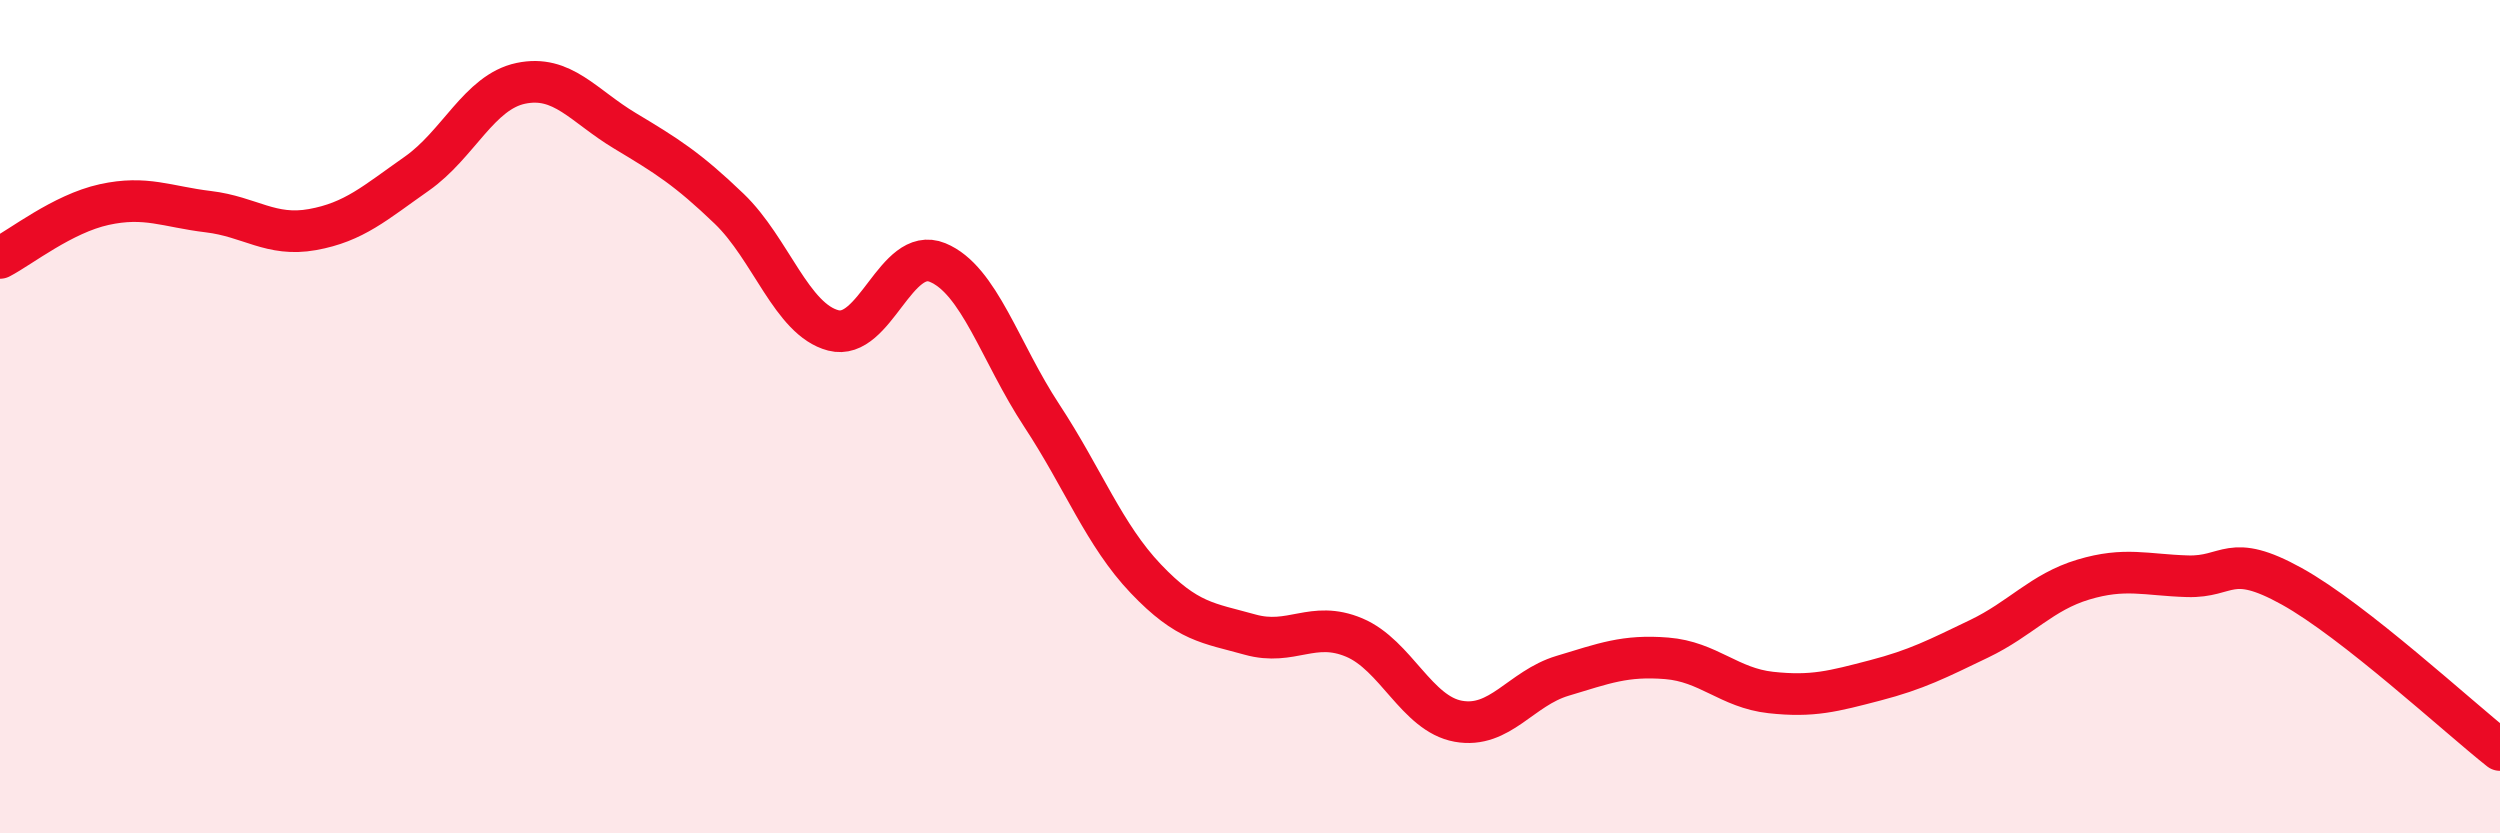
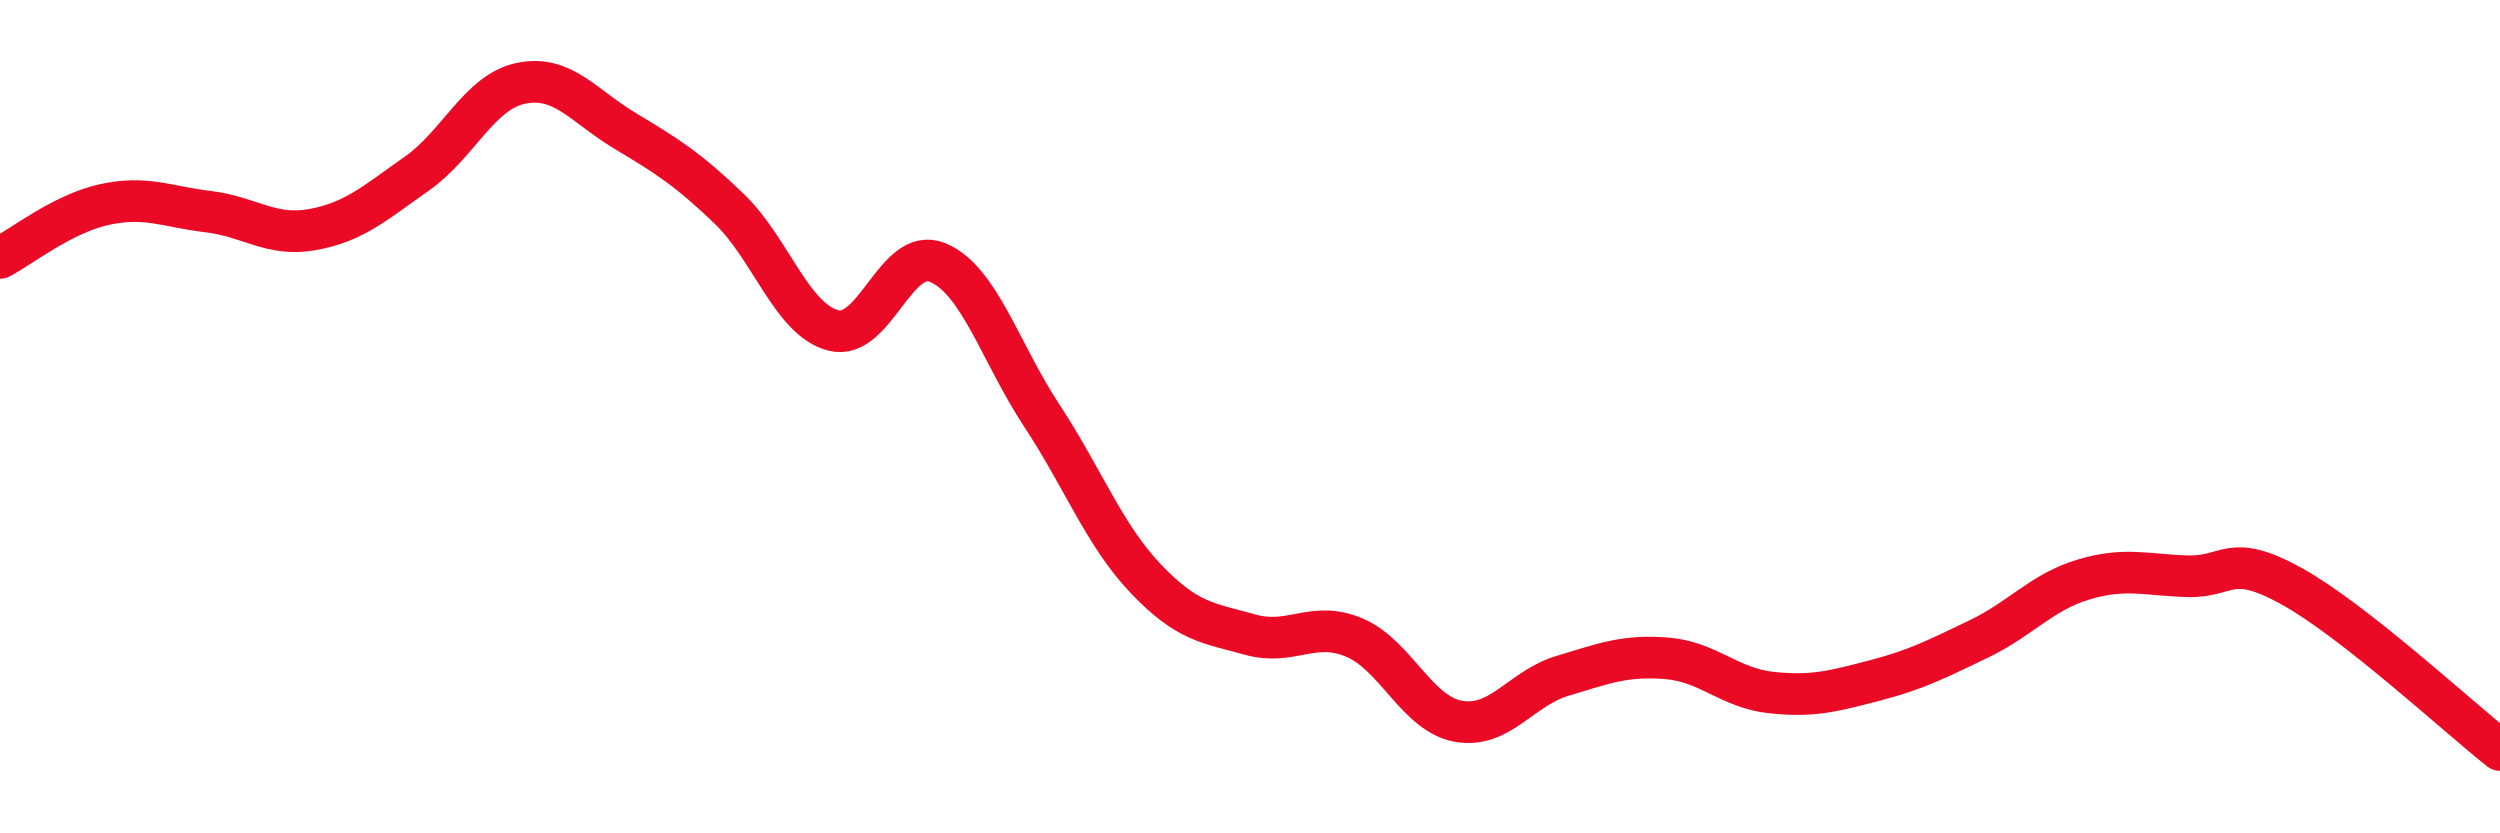
<svg xmlns="http://www.w3.org/2000/svg" width="60" height="20" viewBox="0 0 60 20">
-   <path d="M 0,6.19 C 0.5,5.93 1.5,5.13 2.5,4.91 C 3.5,4.69 4,4.96 5,5.08 C 6,5.2 6.5,5.69 7.5,5.51 C 8.5,5.33 9,4.87 10,4.17 C 11,3.47 11.5,2.21 12.5,2 C 13.5,1.79 14,2.54 15,3.14 C 16,3.74 16.5,4.05 17.5,5.01 C 18.5,5.97 19,7.67 20,7.93 C 21,8.19 21.5,5.89 22.5,6.3 C 23.5,6.71 24,8.45 25,9.97 C 26,11.49 26.5,12.84 27.5,13.89 C 28.5,14.94 29,14.95 30,15.23 C 31,15.51 31.5,14.88 32.5,15.3 C 33.5,15.72 34,17.13 35,17.31 C 36,17.49 36.5,16.52 37.5,16.22 C 38.5,15.92 39,15.72 40,15.8 C 41,15.88 41.5,16.51 42.5,16.62 C 43.5,16.73 44,16.59 45,16.33 C 46,16.07 46.5,15.81 47.5,15.33 C 48.5,14.85 49,14.21 50,13.91 C 51,13.61 51.5,13.8 52.5,13.83 C 53.5,13.86 53.5,13.24 55,14.07 C 56.5,14.9 59,17.21 60,18L60 20L0 20Z" fill="#EB0A25" opacity="0.1" stroke-linecap="round" stroke-linejoin="round" />
  <path d="M 0,6.19 C 0.5,5.93 1.5,5.13 2.5,4.91 C 3.5,4.69 4,4.96 5,5.08 C 6,5.2 6.5,5.69 7.5,5.51 C 8.5,5.33 9,4.87 10,4.17 C 11,3.47 11.5,2.21 12.5,2 C 13.5,1.79 14,2.54 15,3.14 C 16,3.74 16.5,4.05 17.5,5.01 C 18.5,5.97 19,7.67 20,7.93 C 21,8.19 21.5,5.89 22.5,6.3 C 23.5,6.71 24,8.45 25,9.97 C 26,11.49 26.5,12.84 27.5,13.89 C 28.5,14.94 29,14.95 30,15.23 C 31,15.51 31.5,14.88 32.5,15.3 C 33.5,15.72 34,17.13 35,17.31 C 36,17.49 36.5,16.52 37.5,16.22 C 38.5,15.92 39,15.72 40,15.8 C 41,15.88 41.5,16.51 42.5,16.62 C 43.5,16.73 44,16.59 45,16.33 C 46,16.07 46.5,15.81 47.5,15.33 C 48.5,14.85 49,14.21 50,13.91 C 51,13.61 51.5,13.8 52.5,13.83 C 53.5,13.86 53.5,13.24 55,14.07 C 56.5,14.9 59,17.21 60,18" stroke="#EB0A25" stroke-width="1" fill="none" stroke-linecap="round" stroke-linejoin="round" />
</svg>